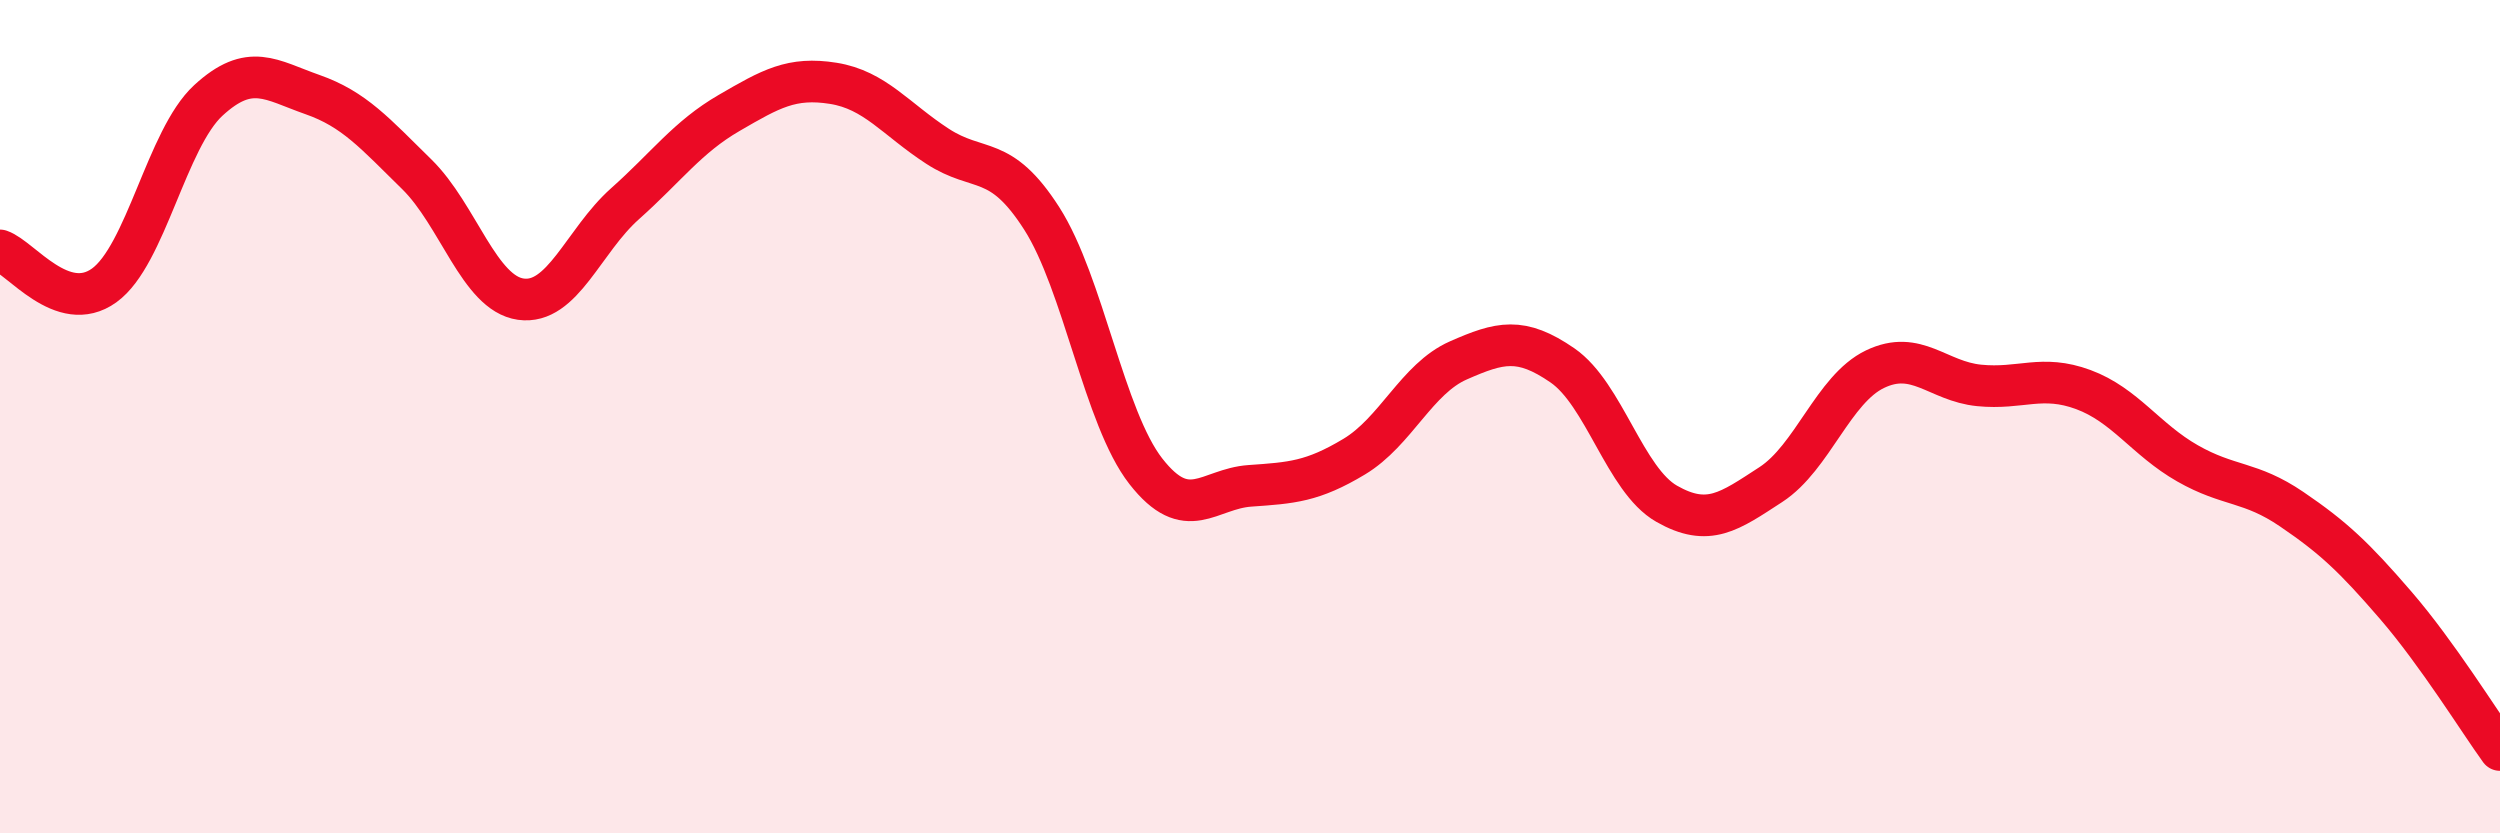
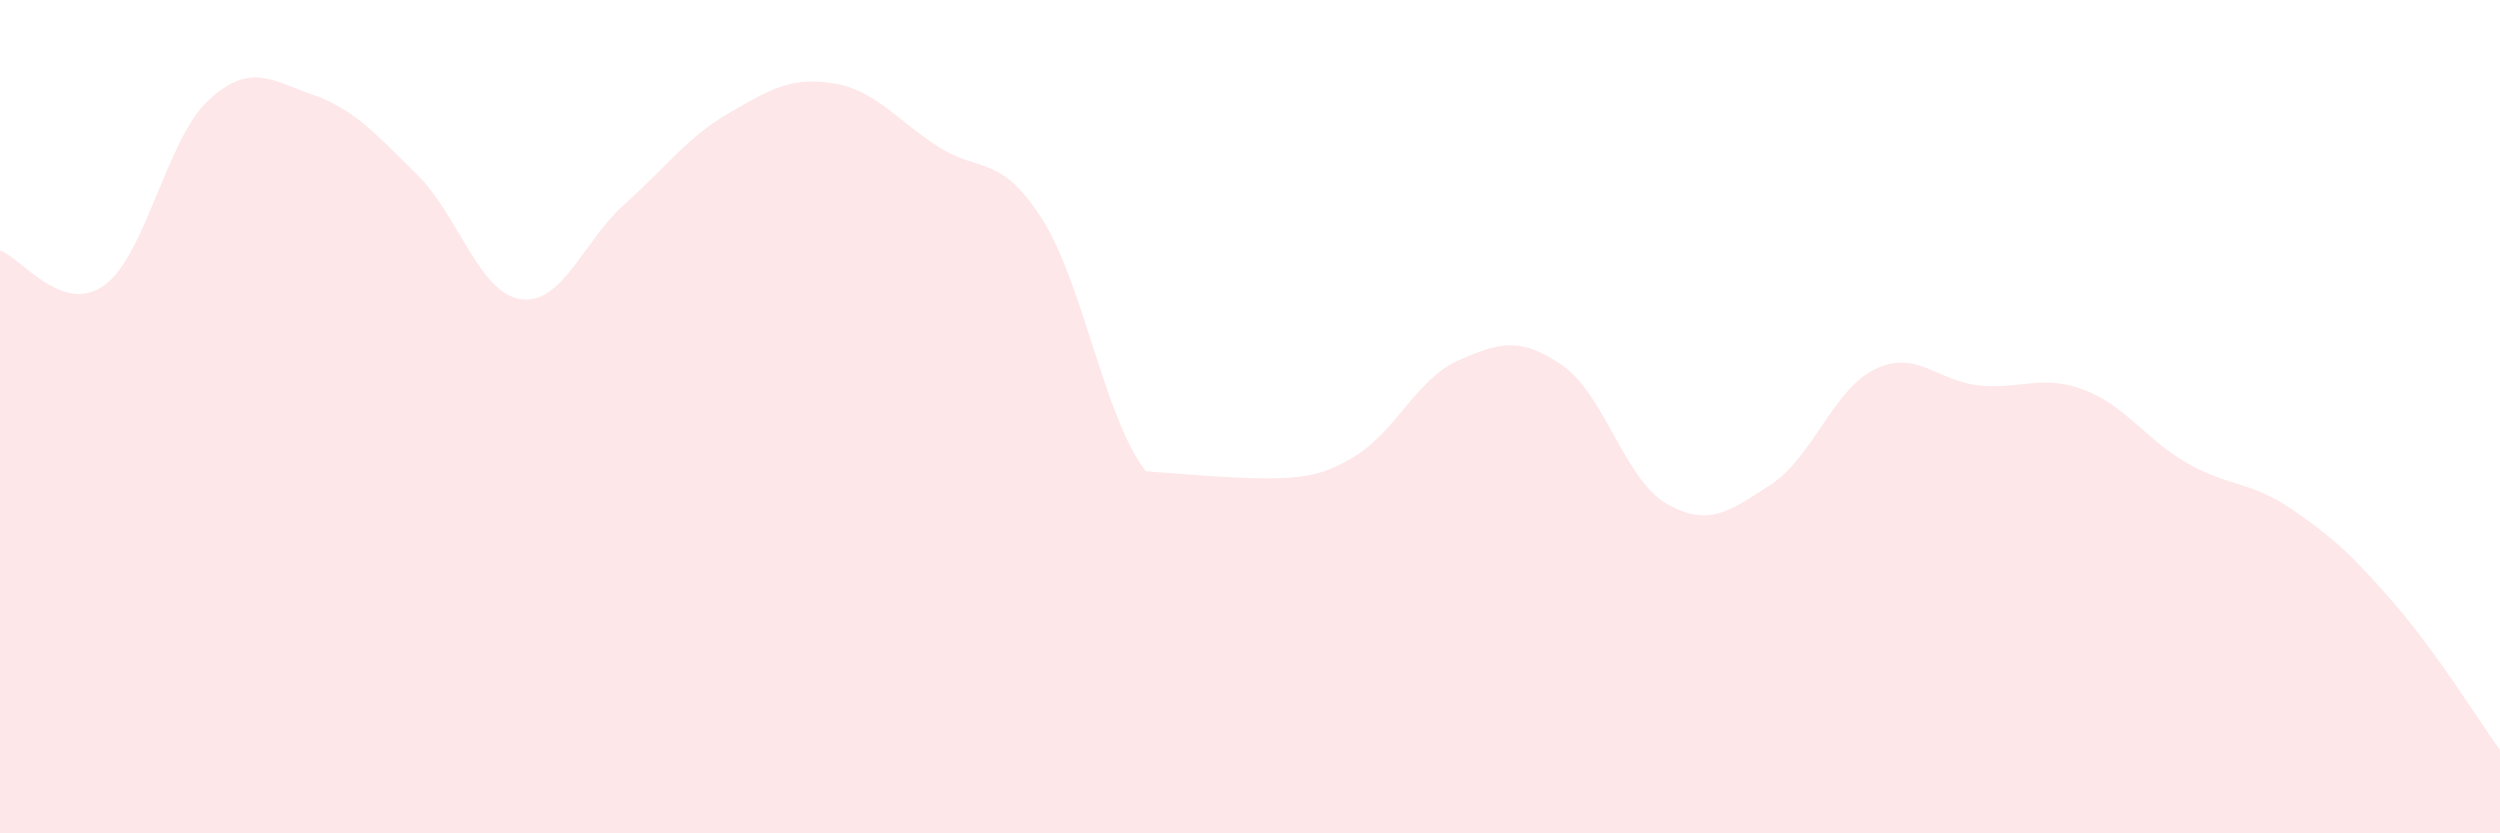
<svg xmlns="http://www.w3.org/2000/svg" width="60" height="20" viewBox="0 0 60 20">
-   <path d="M 0,6.01 C 0.5,6.18 1.5,7.57 2.5,6.85 C 3.5,6.13 4,3.33 5,2.41 C 6,1.49 6.5,1.92 7.5,2.27 C 8.5,2.62 9,3.2 10,4.18 C 11,5.16 11.5,7.04 12.5,7.18 C 13.5,7.32 14,5.78 15,4.89 C 16,4 16.5,3.29 17.5,2.71 C 18.5,2.13 19,1.84 20,2 C 21,2.16 21.5,2.86 22.5,3.51 C 23.5,4.16 24,3.68 25,5.24 C 26,6.8 26.5,10.03 27.5,11.31 C 28.5,12.59 29,11.73 30,11.66 C 31,11.59 31.5,11.56 32.5,10.96 C 33.5,10.36 34,9.09 35,8.65 C 36,8.21 36.5,8.08 37.5,8.77 C 38.5,9.46 39,11.52 40,12.09 C 41,12.66 41.5,12.28 42.5,11.63 C 43.5,10.98 44,9.34 45,8.86 C 46,8.38 46.5,9.15 47.5,9.25 C 48.5,9.35 49,8.98 50,9.35 C 51,9.72 51.5,10.55 52.5,11.12 C 53.5,11.69 54,11.54 55,12.22 C 56,12.9 56.5,13.37 57.5,14.53 C 58.5,15.69 59.5,17.31 60,18L60 20L0 20Z" fill="#EB0A25" opacity="0.1" stroke-linecap="round" stroke-linejoin="round" />
-   <path d="M 0,6.01 C 0.5,6.18 1.5,7.57 2.5,6.85 C 3.5,6.13 4,3.33 5,2.41 C 6,1.49 6.5,1.92 7.5,2.27 C 8.5,2.62 9,3.2 10,4.18 C 11,5.16 11.5,7.04 12.5,7.18 C 13.5,7.32 14,5.78 15,4.89 C 16,4 16.5,3.29 17.5,2.71 C 18.5,2.13 19,1.84 20,2 C 21,2.16 21.5,2.86 22.5,3.51 C 23.5,4.16 24,3.68 25,5.24 C 26,6.8 26.5,10.03 27.5,11.31 C 28.5,12.59 29,11.73 30,11.66 C 31,11.59 31.5,11.56 32.5,10.96 C 33.5,10.36 34,9.09 35,8.65 C 36,8.21 36.5,8.08 37.5,8.77 C 38.5,9.46 39,11.52 40,12.09 C 41,12.66 41.5,12.28 42.5,11.63 C 43.5,10.98 44,9.34 45,8.86 C 46,8.38 46.5,9.15 47.5,9.25 C 48.5,9.35 49,8.98 50,9.35 C 51,9.72 51.5,10.55 52.5,11.12 C 53.5,11.69 54,11.54 55,12.22 C 56,12.9 56.5,13.37 57.5,14.53 C 58.5,15.69 59.5,17.31 60,18" stroke="#EB0A25" stroke-width="1" fill="none" stroke-linecap="round" stroke-linejoin="round" />
+   <path d="M 0,6.01 C 0.5,6.18 1.5,7.57 2.5,6.85 C 3.5,6.13 4,3.33 5,2.41 C 6,1.49 6.5,1.92 7.5,2.27 C 8.5,2.62 9,3.2 10,4.18 C 11,5.16 11.5,7.04 12.5,7.18 C 13.5,7.32 14,5.78 15,4.89 C 16,4 16.5,3.29 17.5,2.71 C 18.5,2.13 19,1.84 20,2 C 21,2.16 21.5,2.86 22.5,3.51 C 23.5,4.16 24,3.68 25,5.24 C 26,6.8 26.5,10.03 27.5,11.31 C 31,11.59 31.5,11.56 32.5,10.96 C 33.5,10.36 34,9.09 35,8.65 C 36,8.21 36.5,8.08 37.5,8.77 C 38.5,9.46 39,11.52 40,12.09 C 41,12.66 41.5,12.28 42.5,11.63 C 43.5,10.98 44,9.34 45,8.86 C 46,8.38 46.5,9.15 47.5,9.25 C 48.5,9.35 49,8.98 50,9.35 C 51,9.72 51.5,10.55 52.5,11.12 C 53.5,11.69 54,11.54 55,12.22 C 56,12.9 56.5,13.37 57.5,14.53 C 58.5,15.69 59.5,17.31 60,18L60 20L0 20Z" fill="#EB0A25" opacity="0.1" stroke-linecap="round" stroke-linejoin="round" />
</svg>